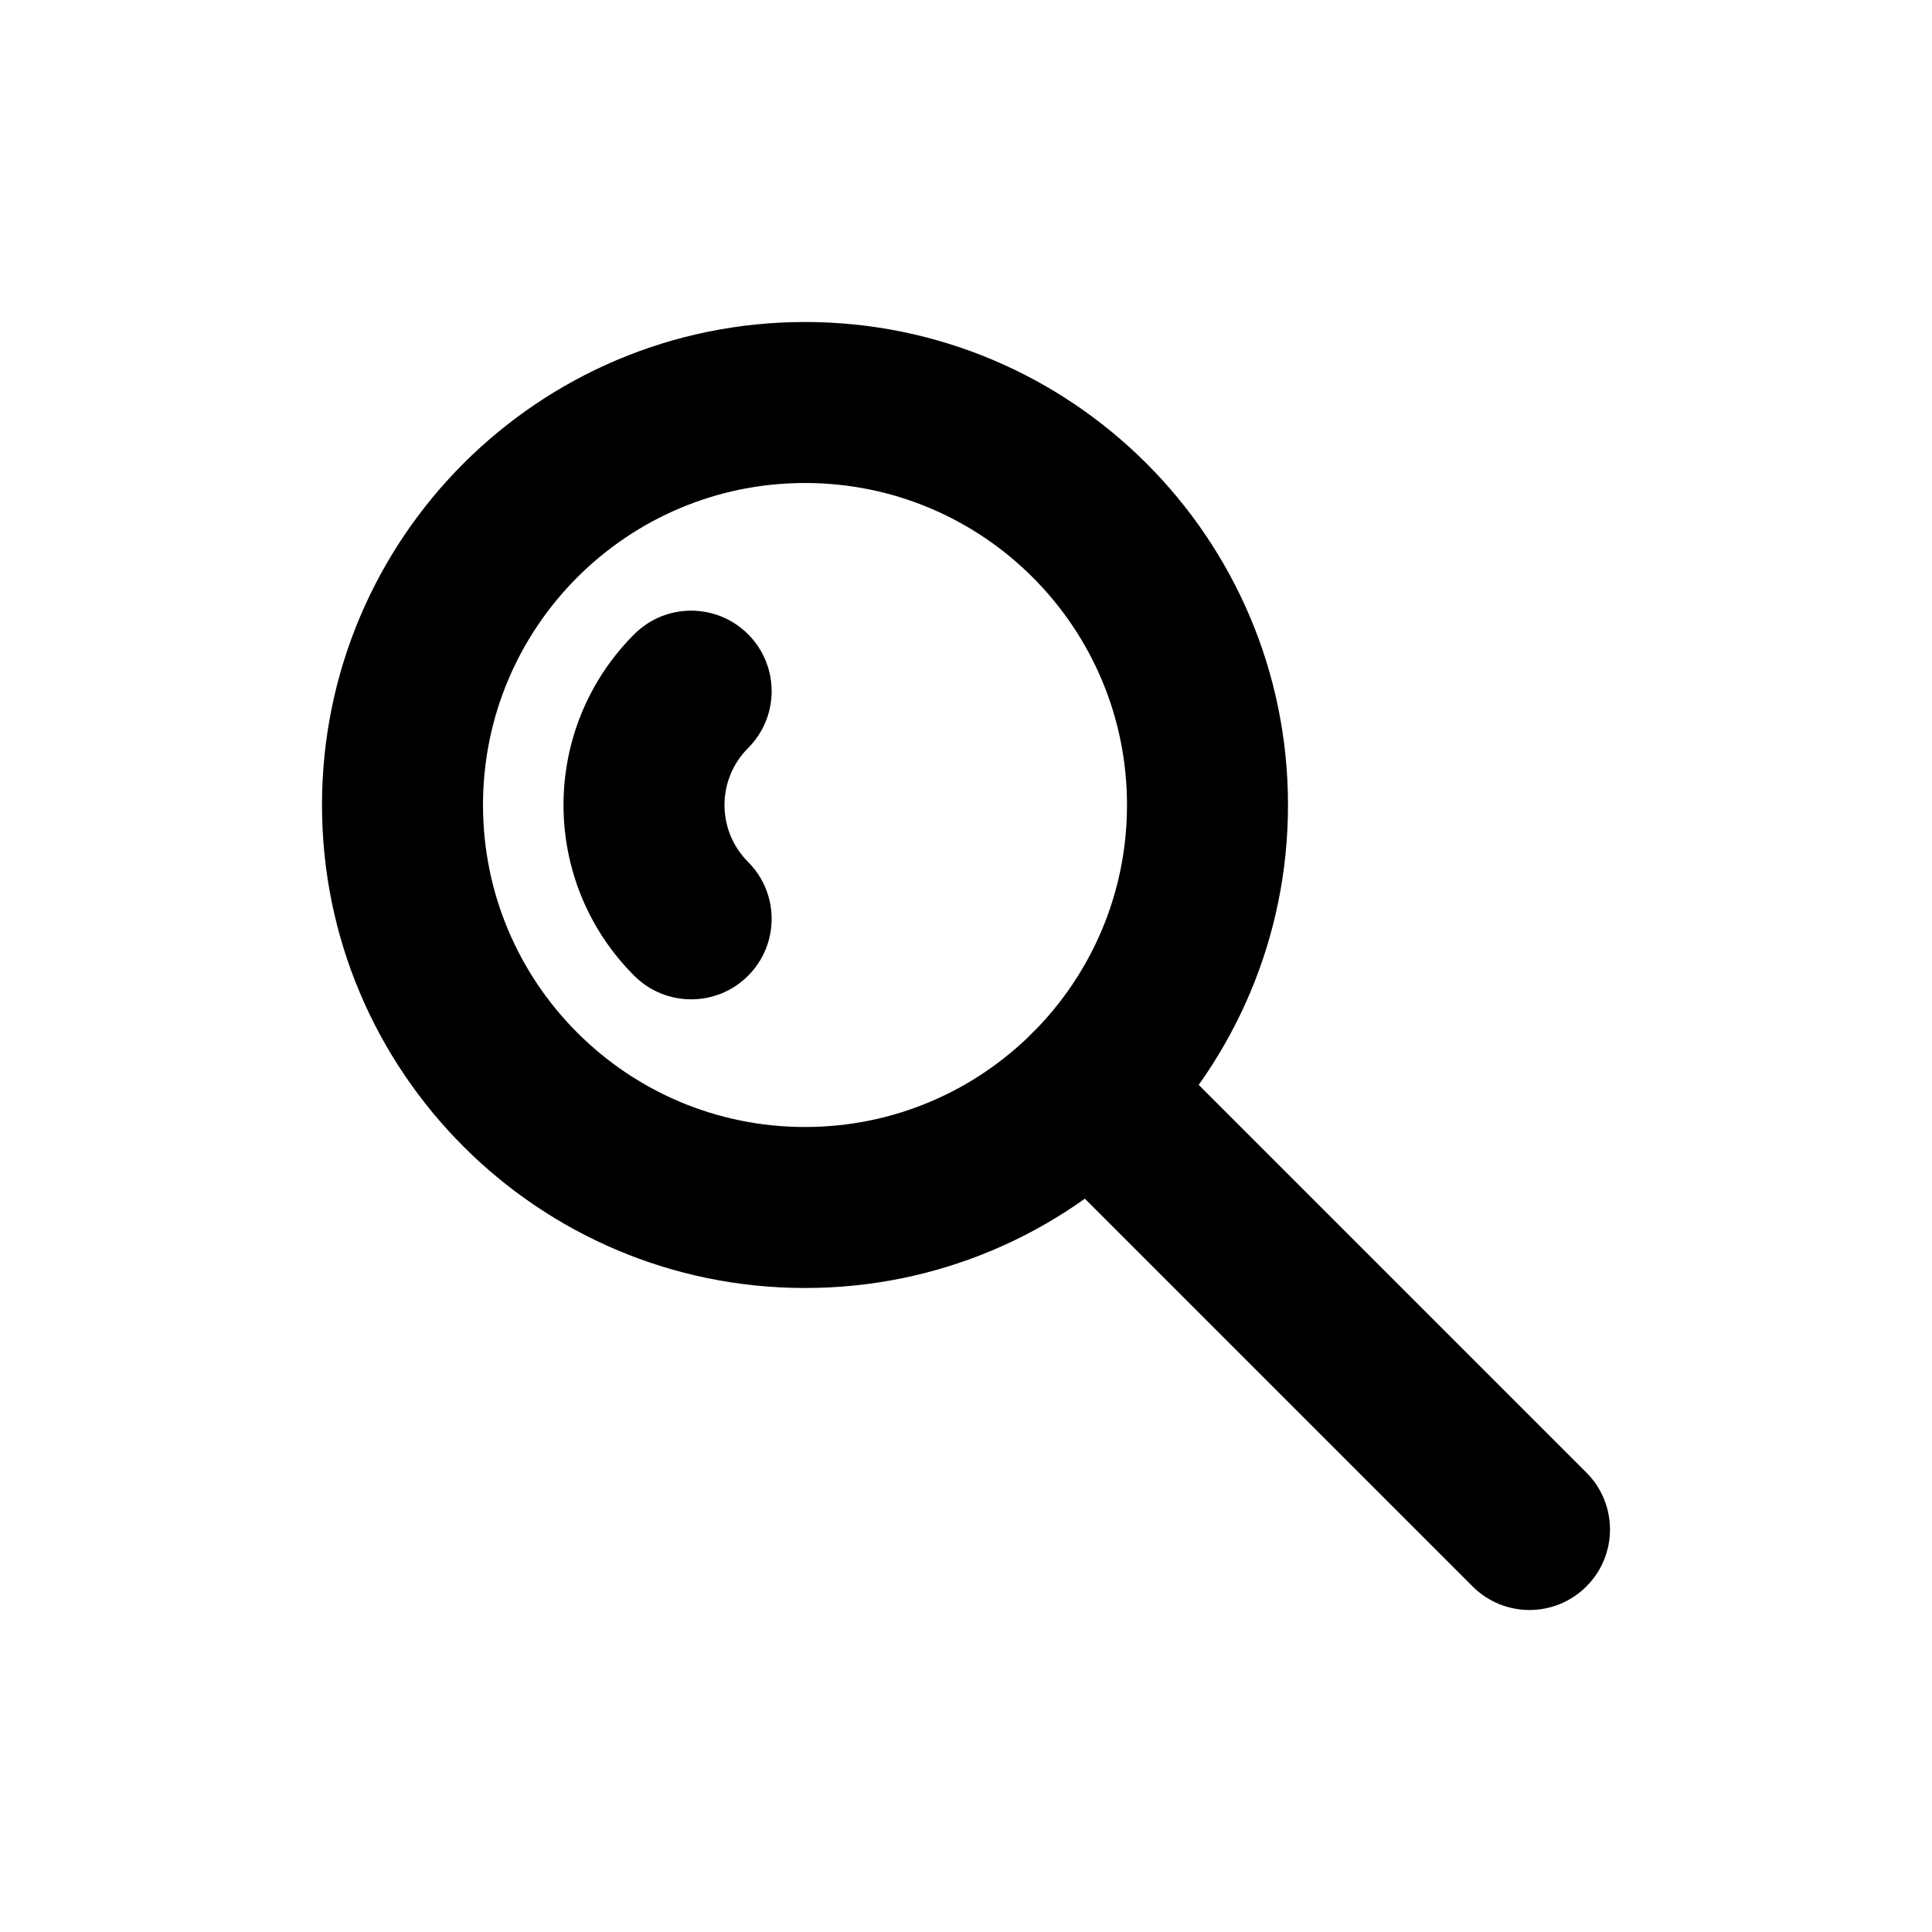
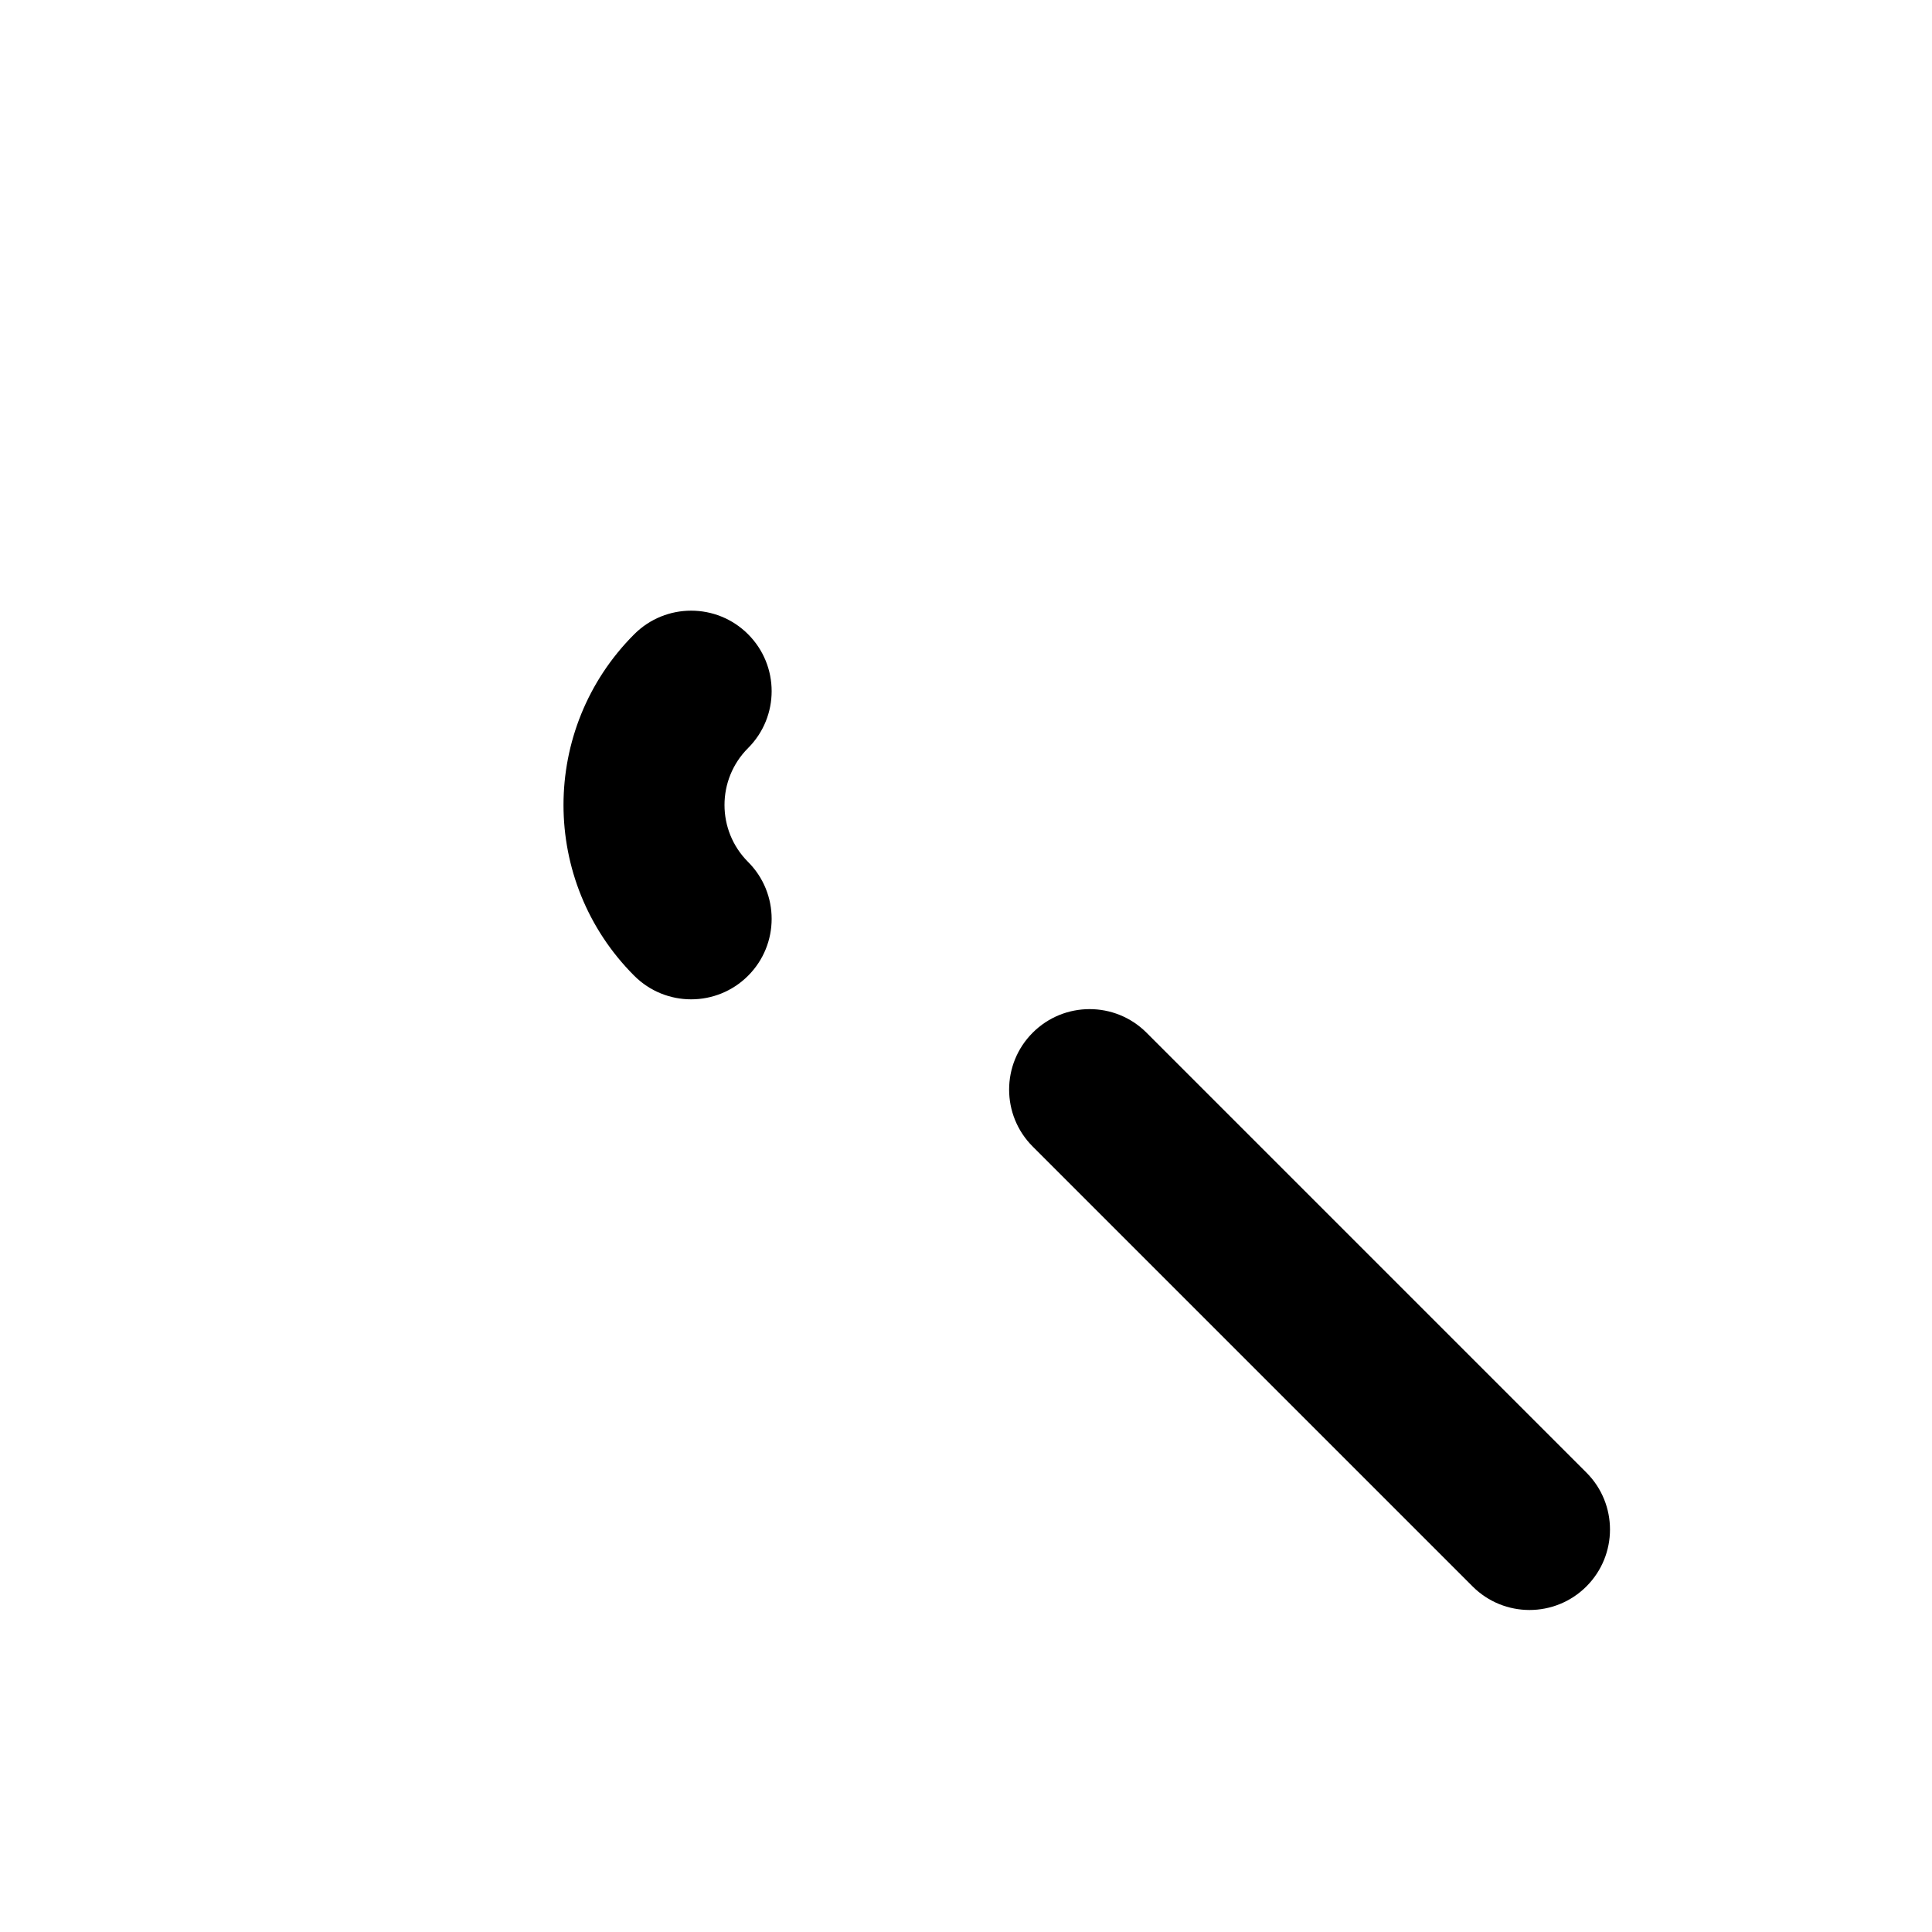
<svg xmlns="http://www.w3.org/2000/svg" xml:space="preserve" width="240mm" height="240mm" version="1.1" style="shape-rendering:geometricPrecision; text-rendering:geometricPrecision; image-rendering:optimizeQuality; fill-rule:evenodd; clip-rule:evenodd" viewBox="0 0 24000 24000">
  <g id="Camada_x0020_1">
-     <path class="fil0" d="M10000 4000c1656.74,0 3156.74,671.61 4242.56,1757.44 1085.83,1085.82 1757.44,2585.82 1757.44,4242.56 0,1656.74 -671.61,3156.74 -1757.44,4242.56 -1085.82,1085.83 -2585.82,1757.44 -4242.56,1757.44 -1656.74,0 -3156.74,-671.61 -4242.56,-1757.44 -1085.83,-1085.82 -1757.44,-2585.82 -1757.44,-4242.56 0,-1656.74 671.61,-3156.74 1757.44,-4242.56 1085.82,-1085.83 2585.82,-1757.44 4242.56,-1757.44zm2828.5 3171.5c-723.8,-723.81 -1723.83,-1171.5 -2828.5,-1171.5 -1104.67,0 -2104.7,447.69 -2828.5,1171.5 -723.81,723.8 -1171.5,1723.83 -1171.5,2828.5 0,1104.67 447.69,2104.7 1171.5,2828.5 723.8,723.81 1723.83,1171.5 2828.5,1171.5 1104.67,0 2104.7,-447.69 2828.5,-1171.5 723.81,-723.8 1171.5,-1723.83 1171.5,-2828.5 0,-1104.67 -447.69,-2104.7 -1171.5,-2828.5z" />
    <path class="fil0" d="M19707.03 18292.97c390.48,390.48 390.48,1023.58 0,1414.06 -390.48,390.48 -1023.58,390.48 -1414.06,0l-5464.47 -5464.47c-390.48,-390.48 -390.48,-1023.58 0,-1414.06 390.48,-390.48 1023.58,-390.48 1414.06,0l5464.47 5464.47z" />
    <path class="fil0" d="M9292.82 10707.18c390.48,390.48 390.48,1023.58 0,1414.06 -390.48,390.48 -1023.58,390.48 -1414.06,0 -585.83,-585.83 -878.76,-1353.58 -878.76,-2121.24 0,-767.67 292.93,-1535.42 878.76,-2121.24 390.48,-390.48 1023.58,-390.48 1414.06,0 390.48,390.48 390.48,1023.58 0,1414.06 -195.21,195.2 -292.82,451.18 -292.82,707.18 0,256.01 97.61,511.97 292.82,707.18z" />
  </g>
</svg>